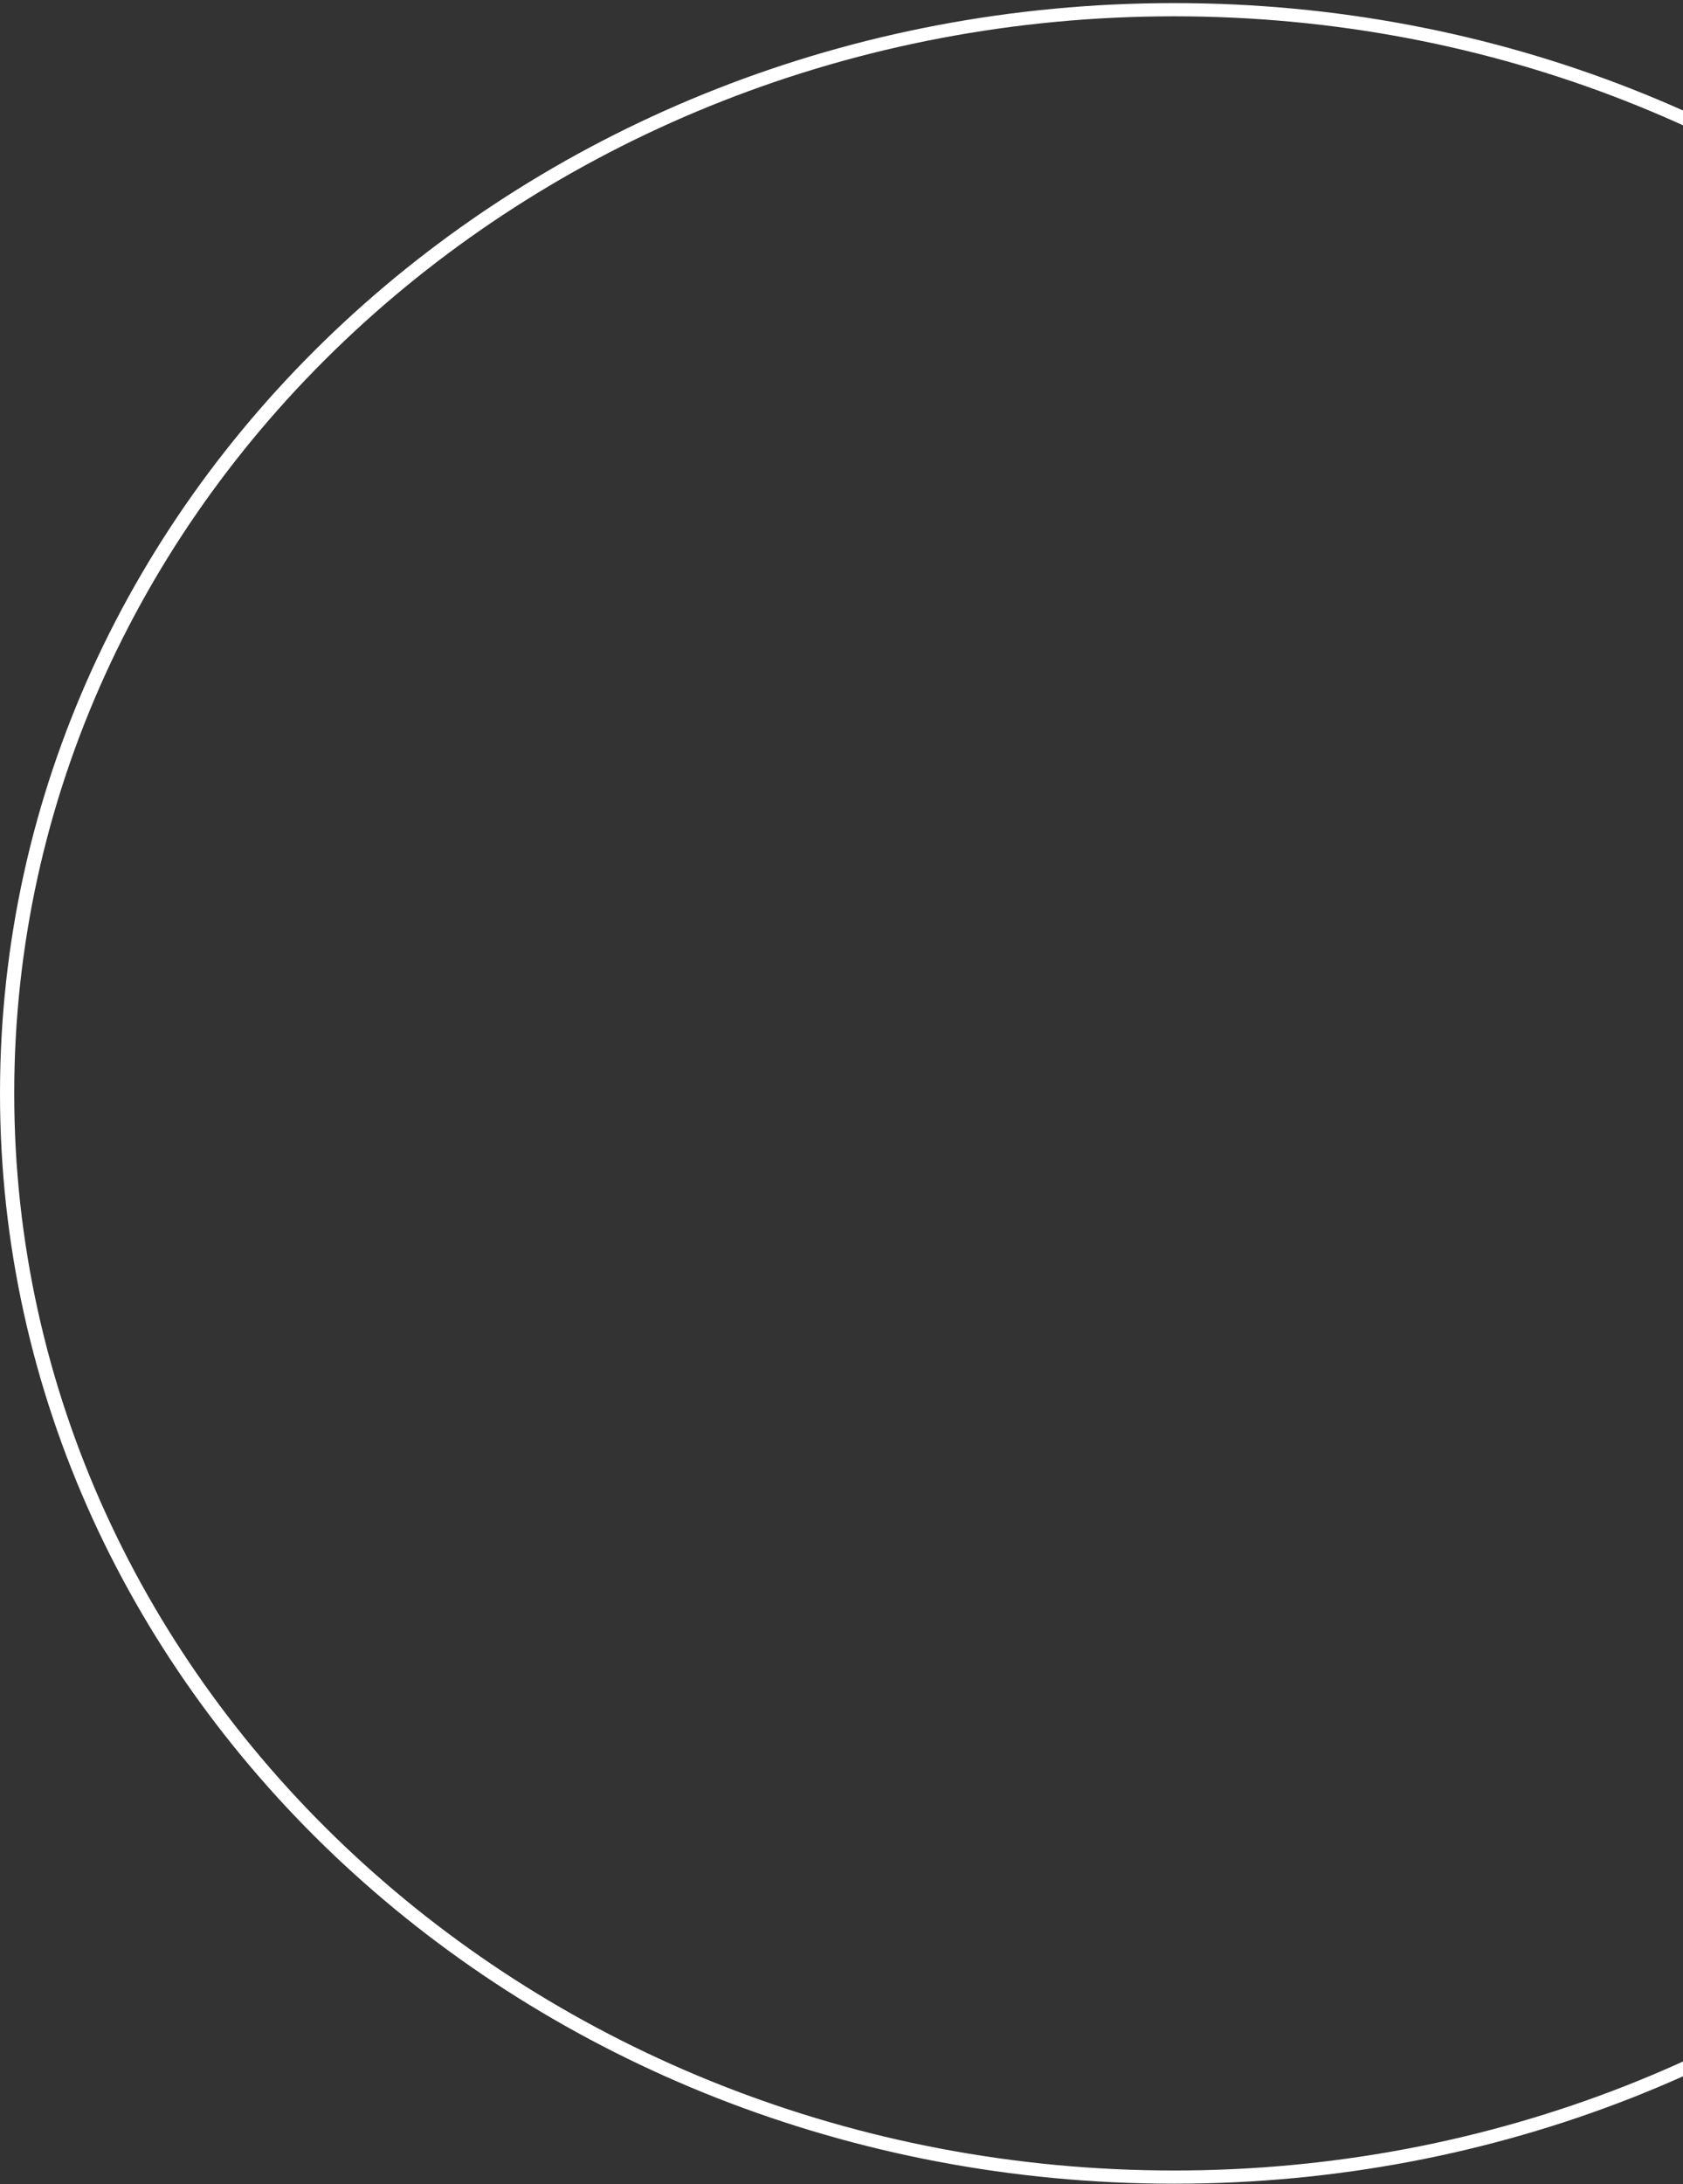
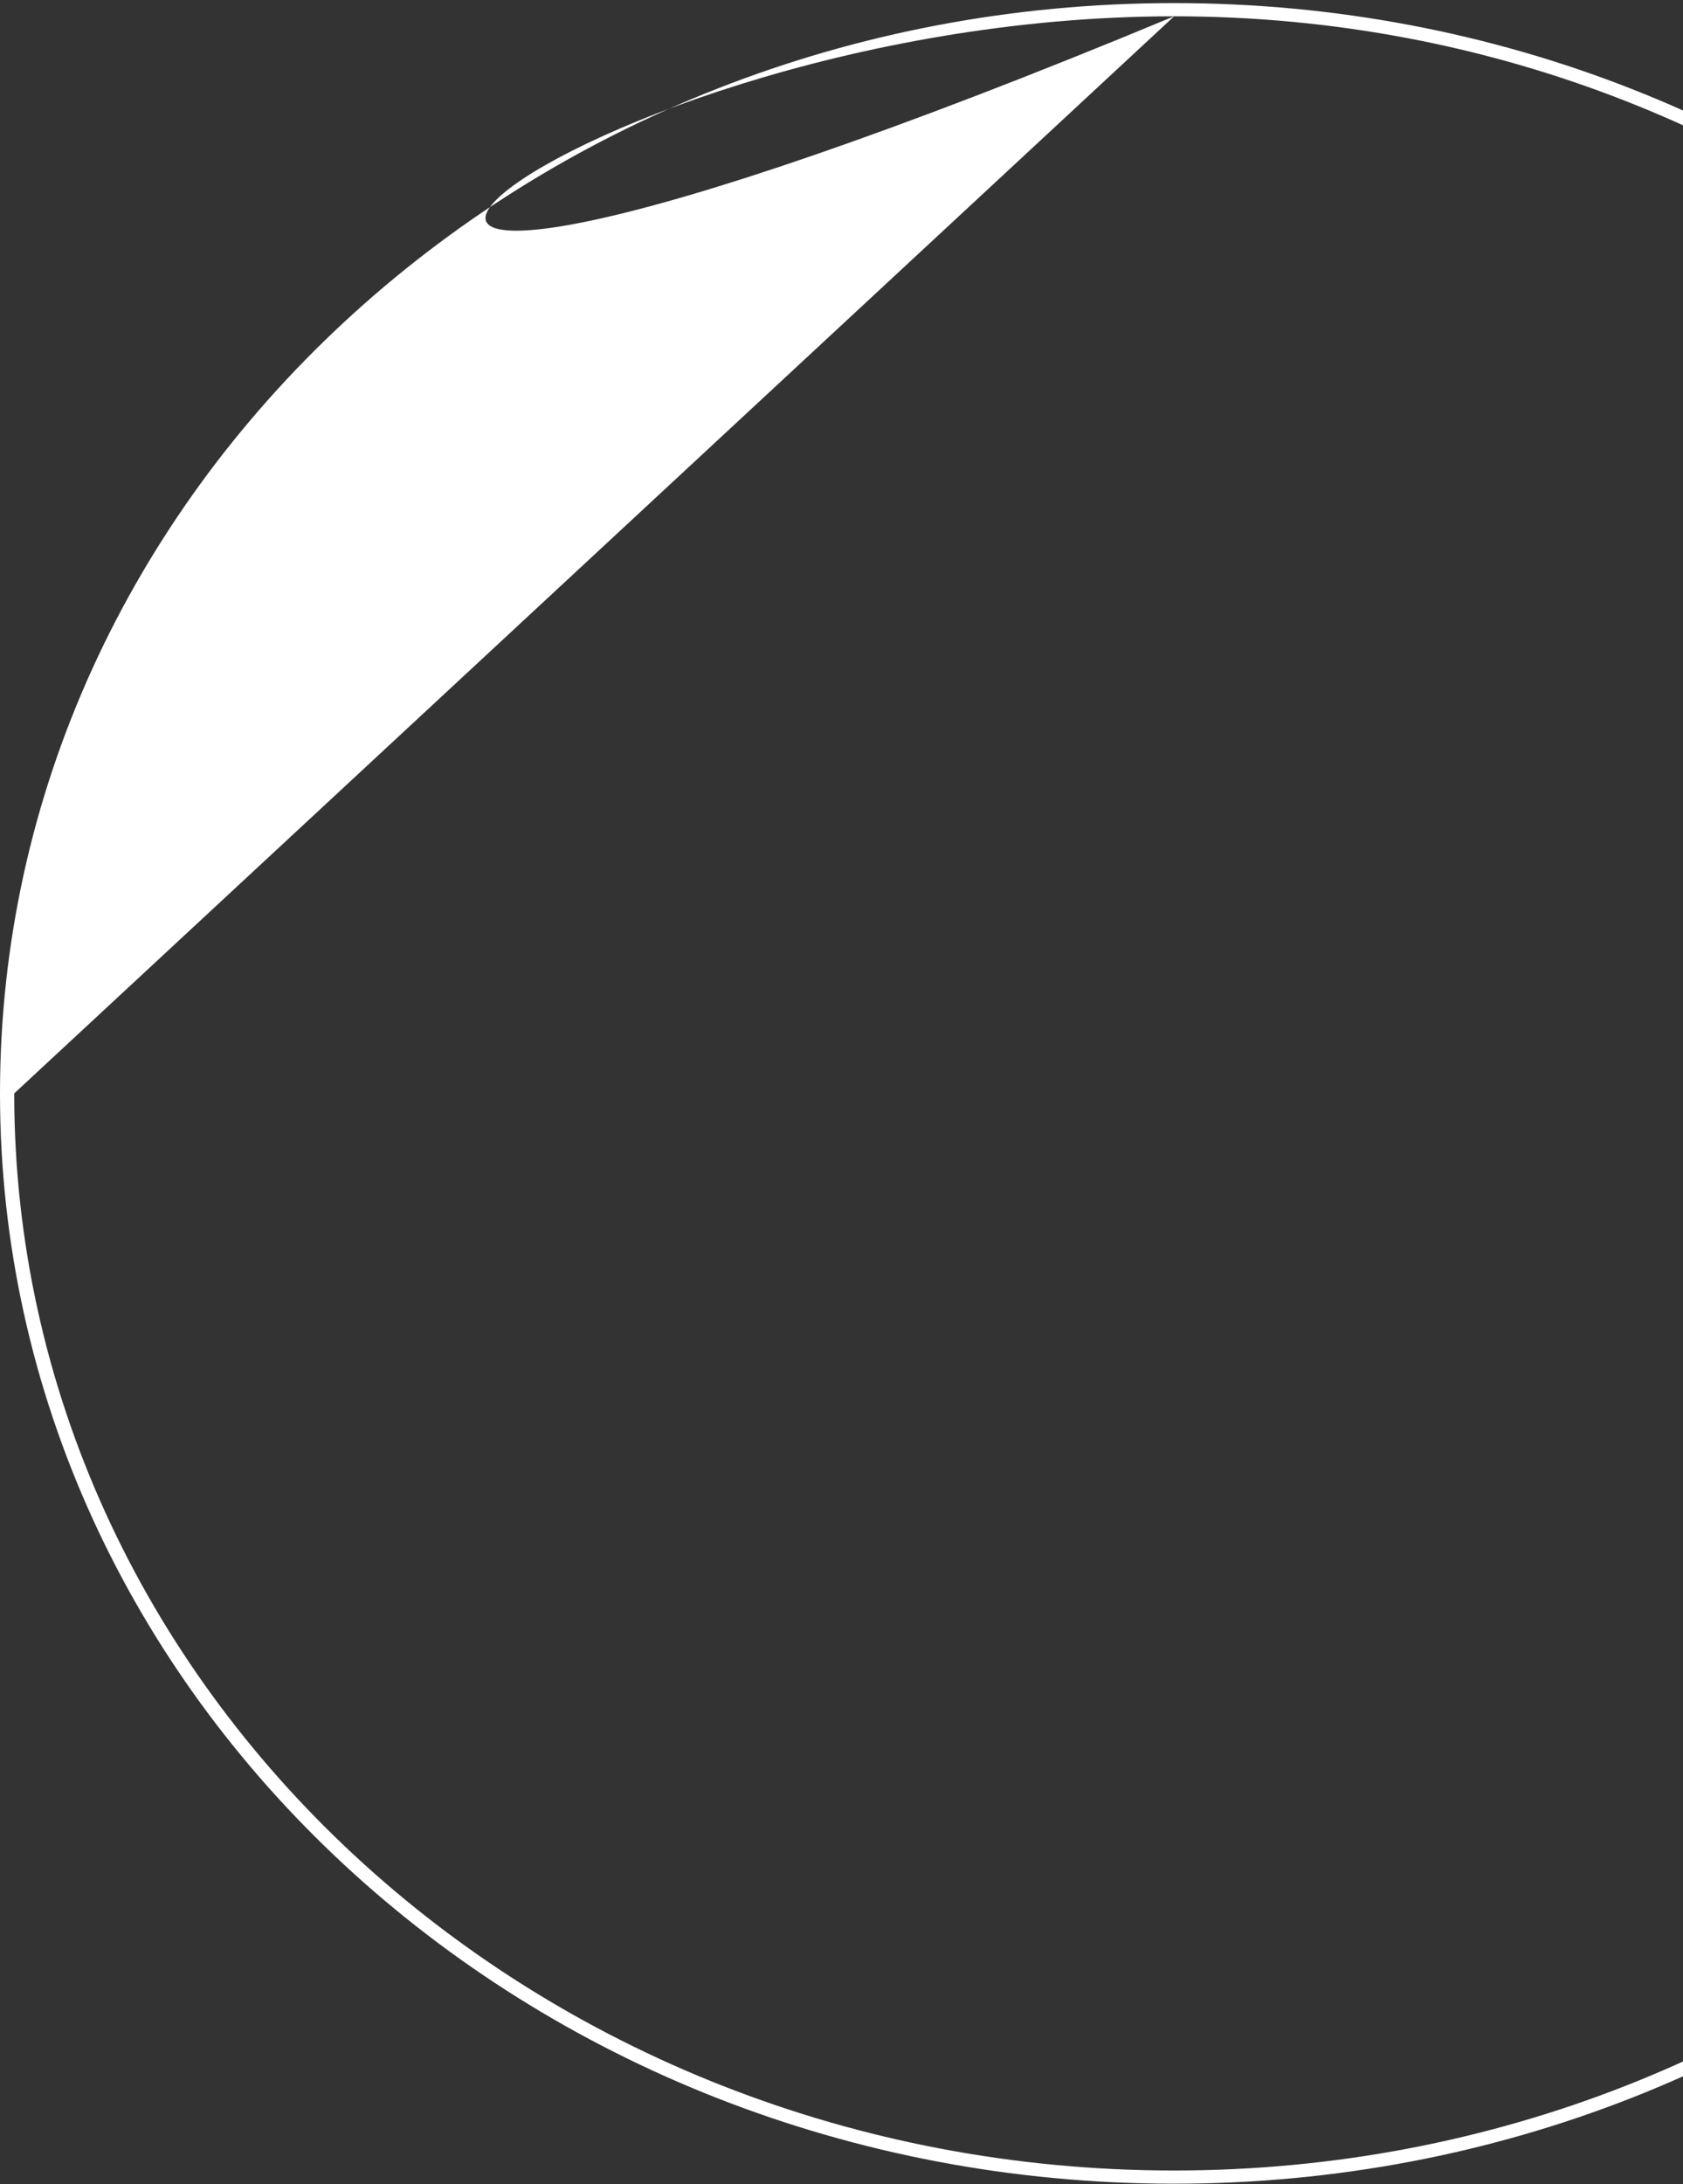
<svg xmlns="http://www.w3.org/2000/svg" width="296" height="384" viewBox="0 0 296 384" fill="none">
  <rect x="0" y="0" width="296" height="384" fill="#333333" stroke="none" />
-   <path d="M206.5 2.867C319.136 2.867 410.497 87.675 410.497 192.232H413C413 86.339 320.576 0.543 206.5 0.543V2.867ZM2.503 192.232C2.503 87.675 93.864 2.867 206.5 2.867V0.543C92.424 0.543 0 86.339 0 192.232H2.503ZM206.5 381.598C93.864 381.598 2.503 296.79 2.503 192.232H0C0 298.126 92.424 383.921 206.5 383.921V381.598ZM410.497 192.232C410.497 296.79 319.136 381.598 206.5 381.598V383.921C320.576 383.921 413 298.126 413 192.232H410.497Z" fill="white" />
+   <path d="M206.5 2.867C319.136 2.867 410.497 87.675 410.497 192.232H413C413 86.339 320.576 0.543 206.5 0.543V2.867ZC2.503 87.675 93.864 2.867 206.5 2.867V0.543C92.424 0.543 0 86.339 0 192.232H2.503ZM206.5 381.598C93.864 381.598 2.503 296.79 2.503 192.232H0C0 298.126 92.424 383.921 206.5 383.921V381.598ZM410.497 192.232C410.497 296.79 319.136 381.598 206.5 381.598V383.921C320.576 383.921 413 298.126 413 192.232H410.497Z" fill="white" />
</svg>